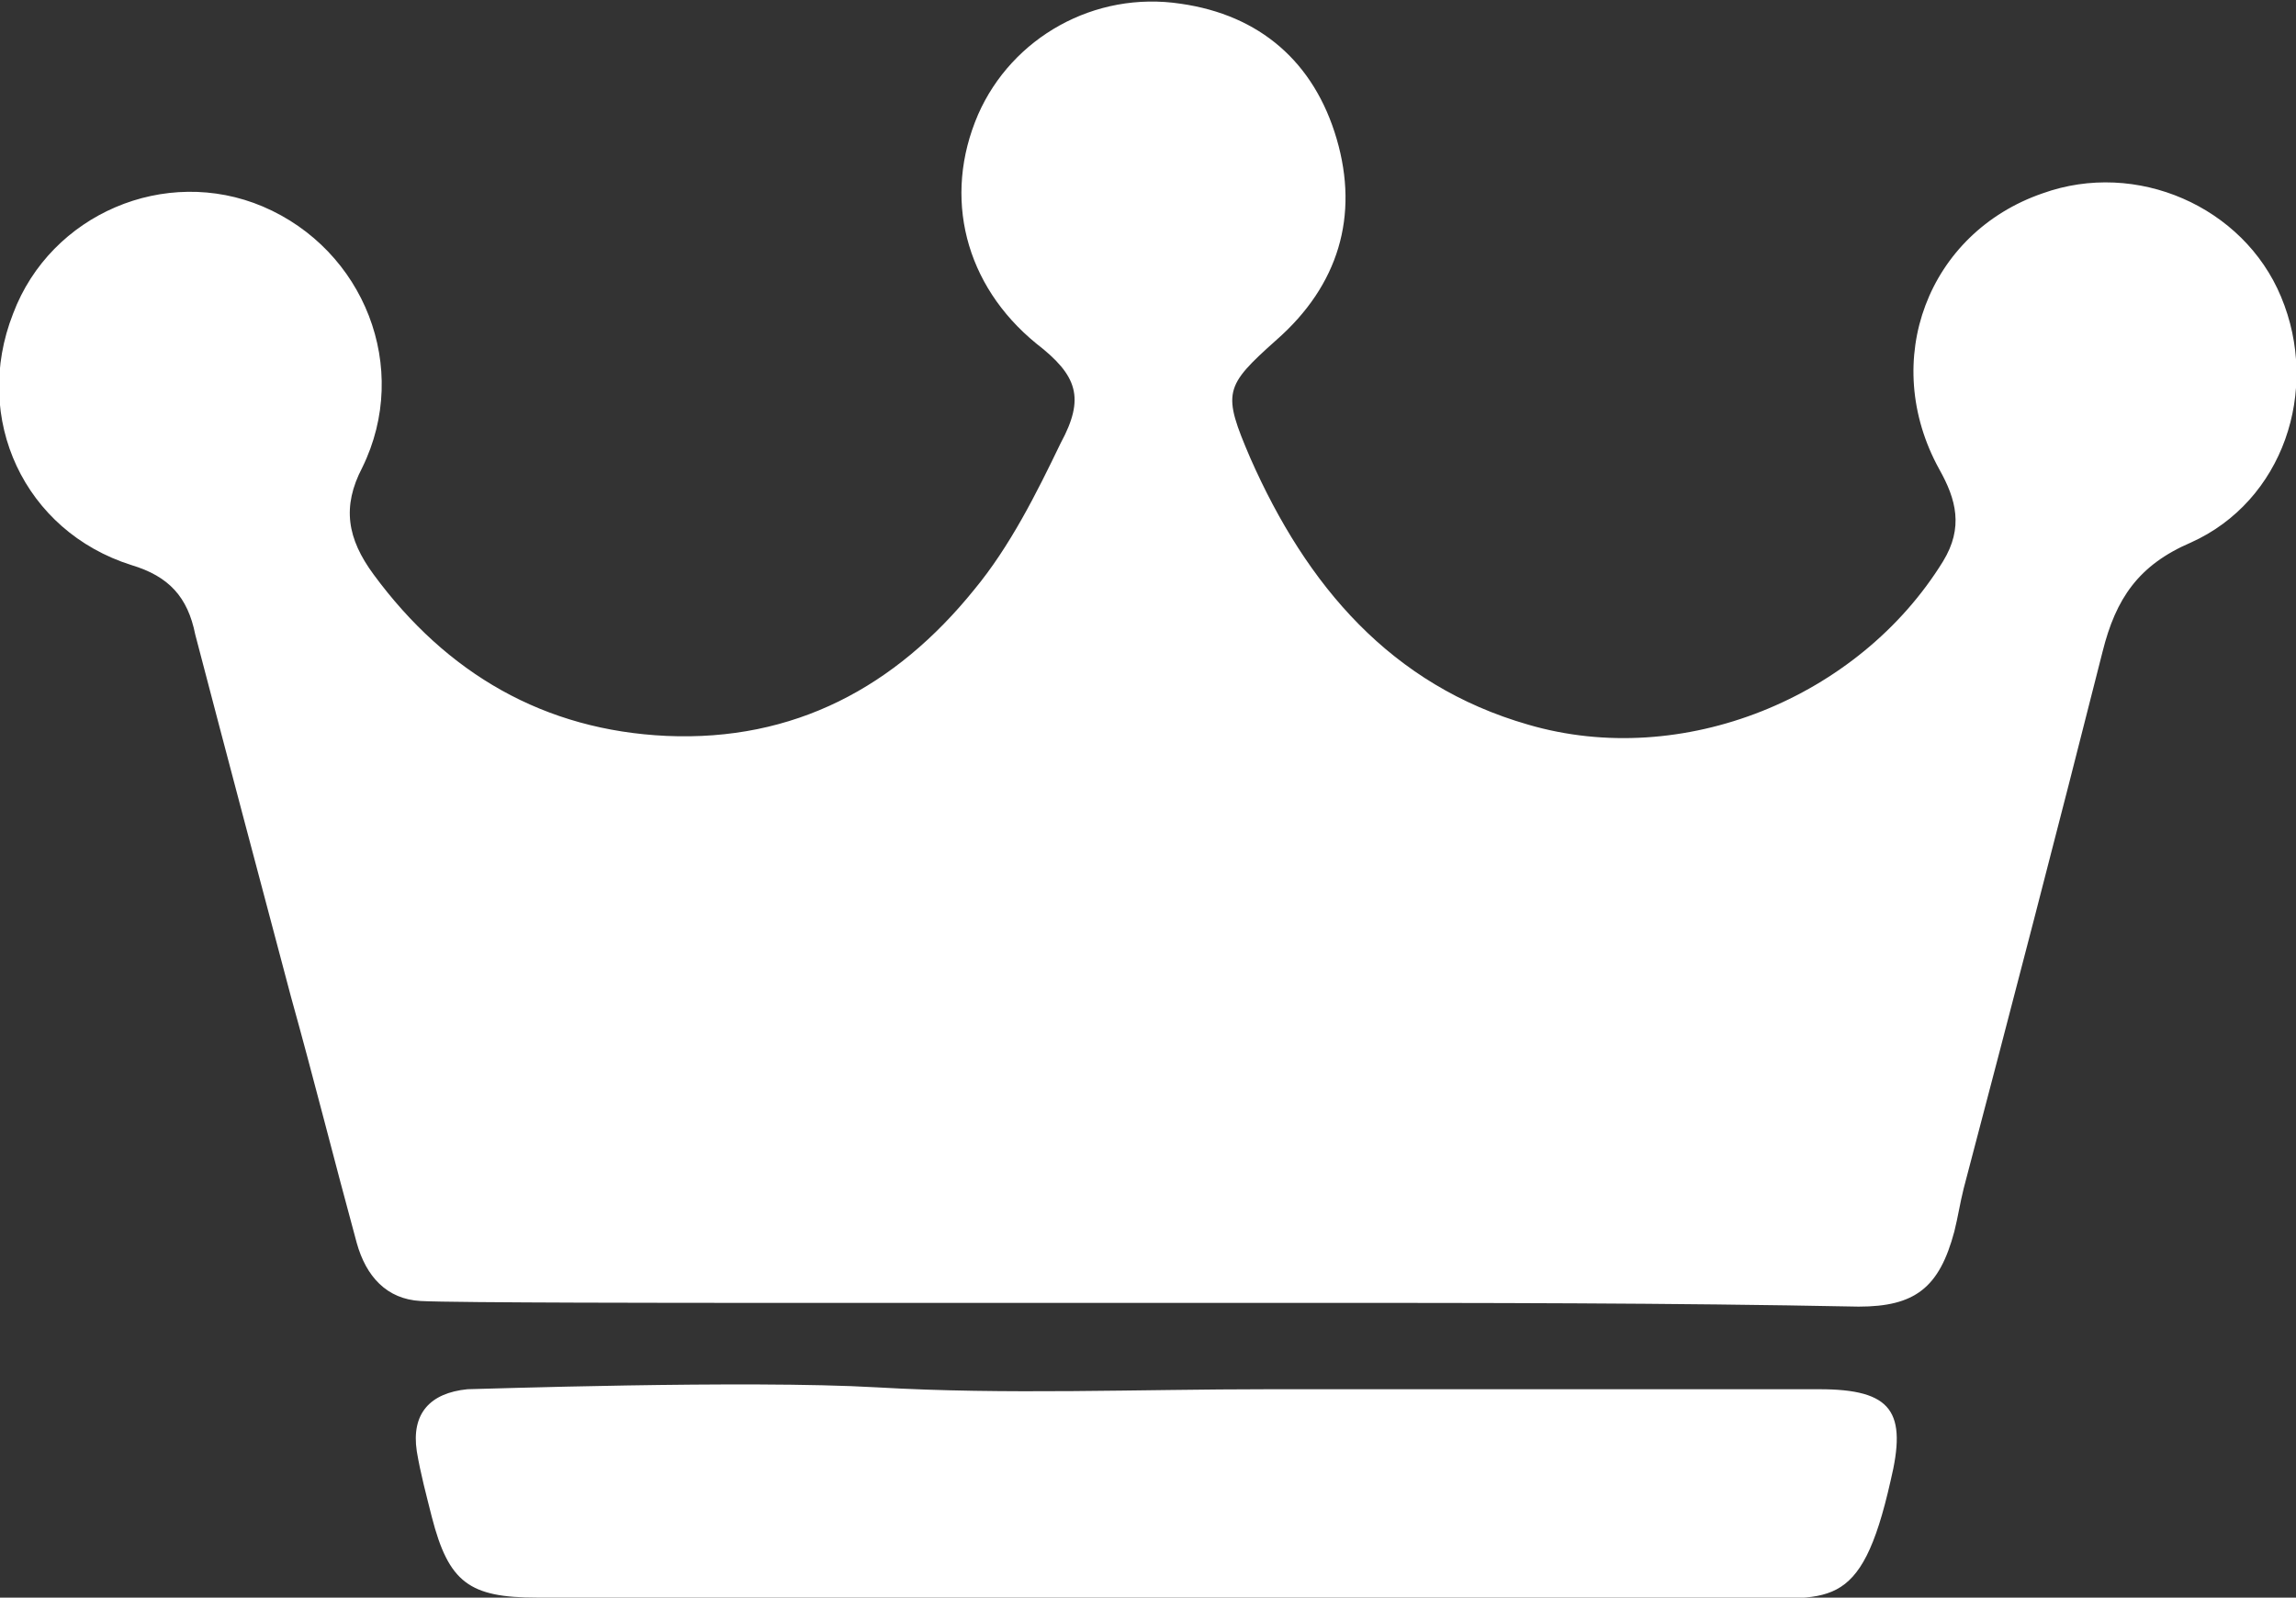
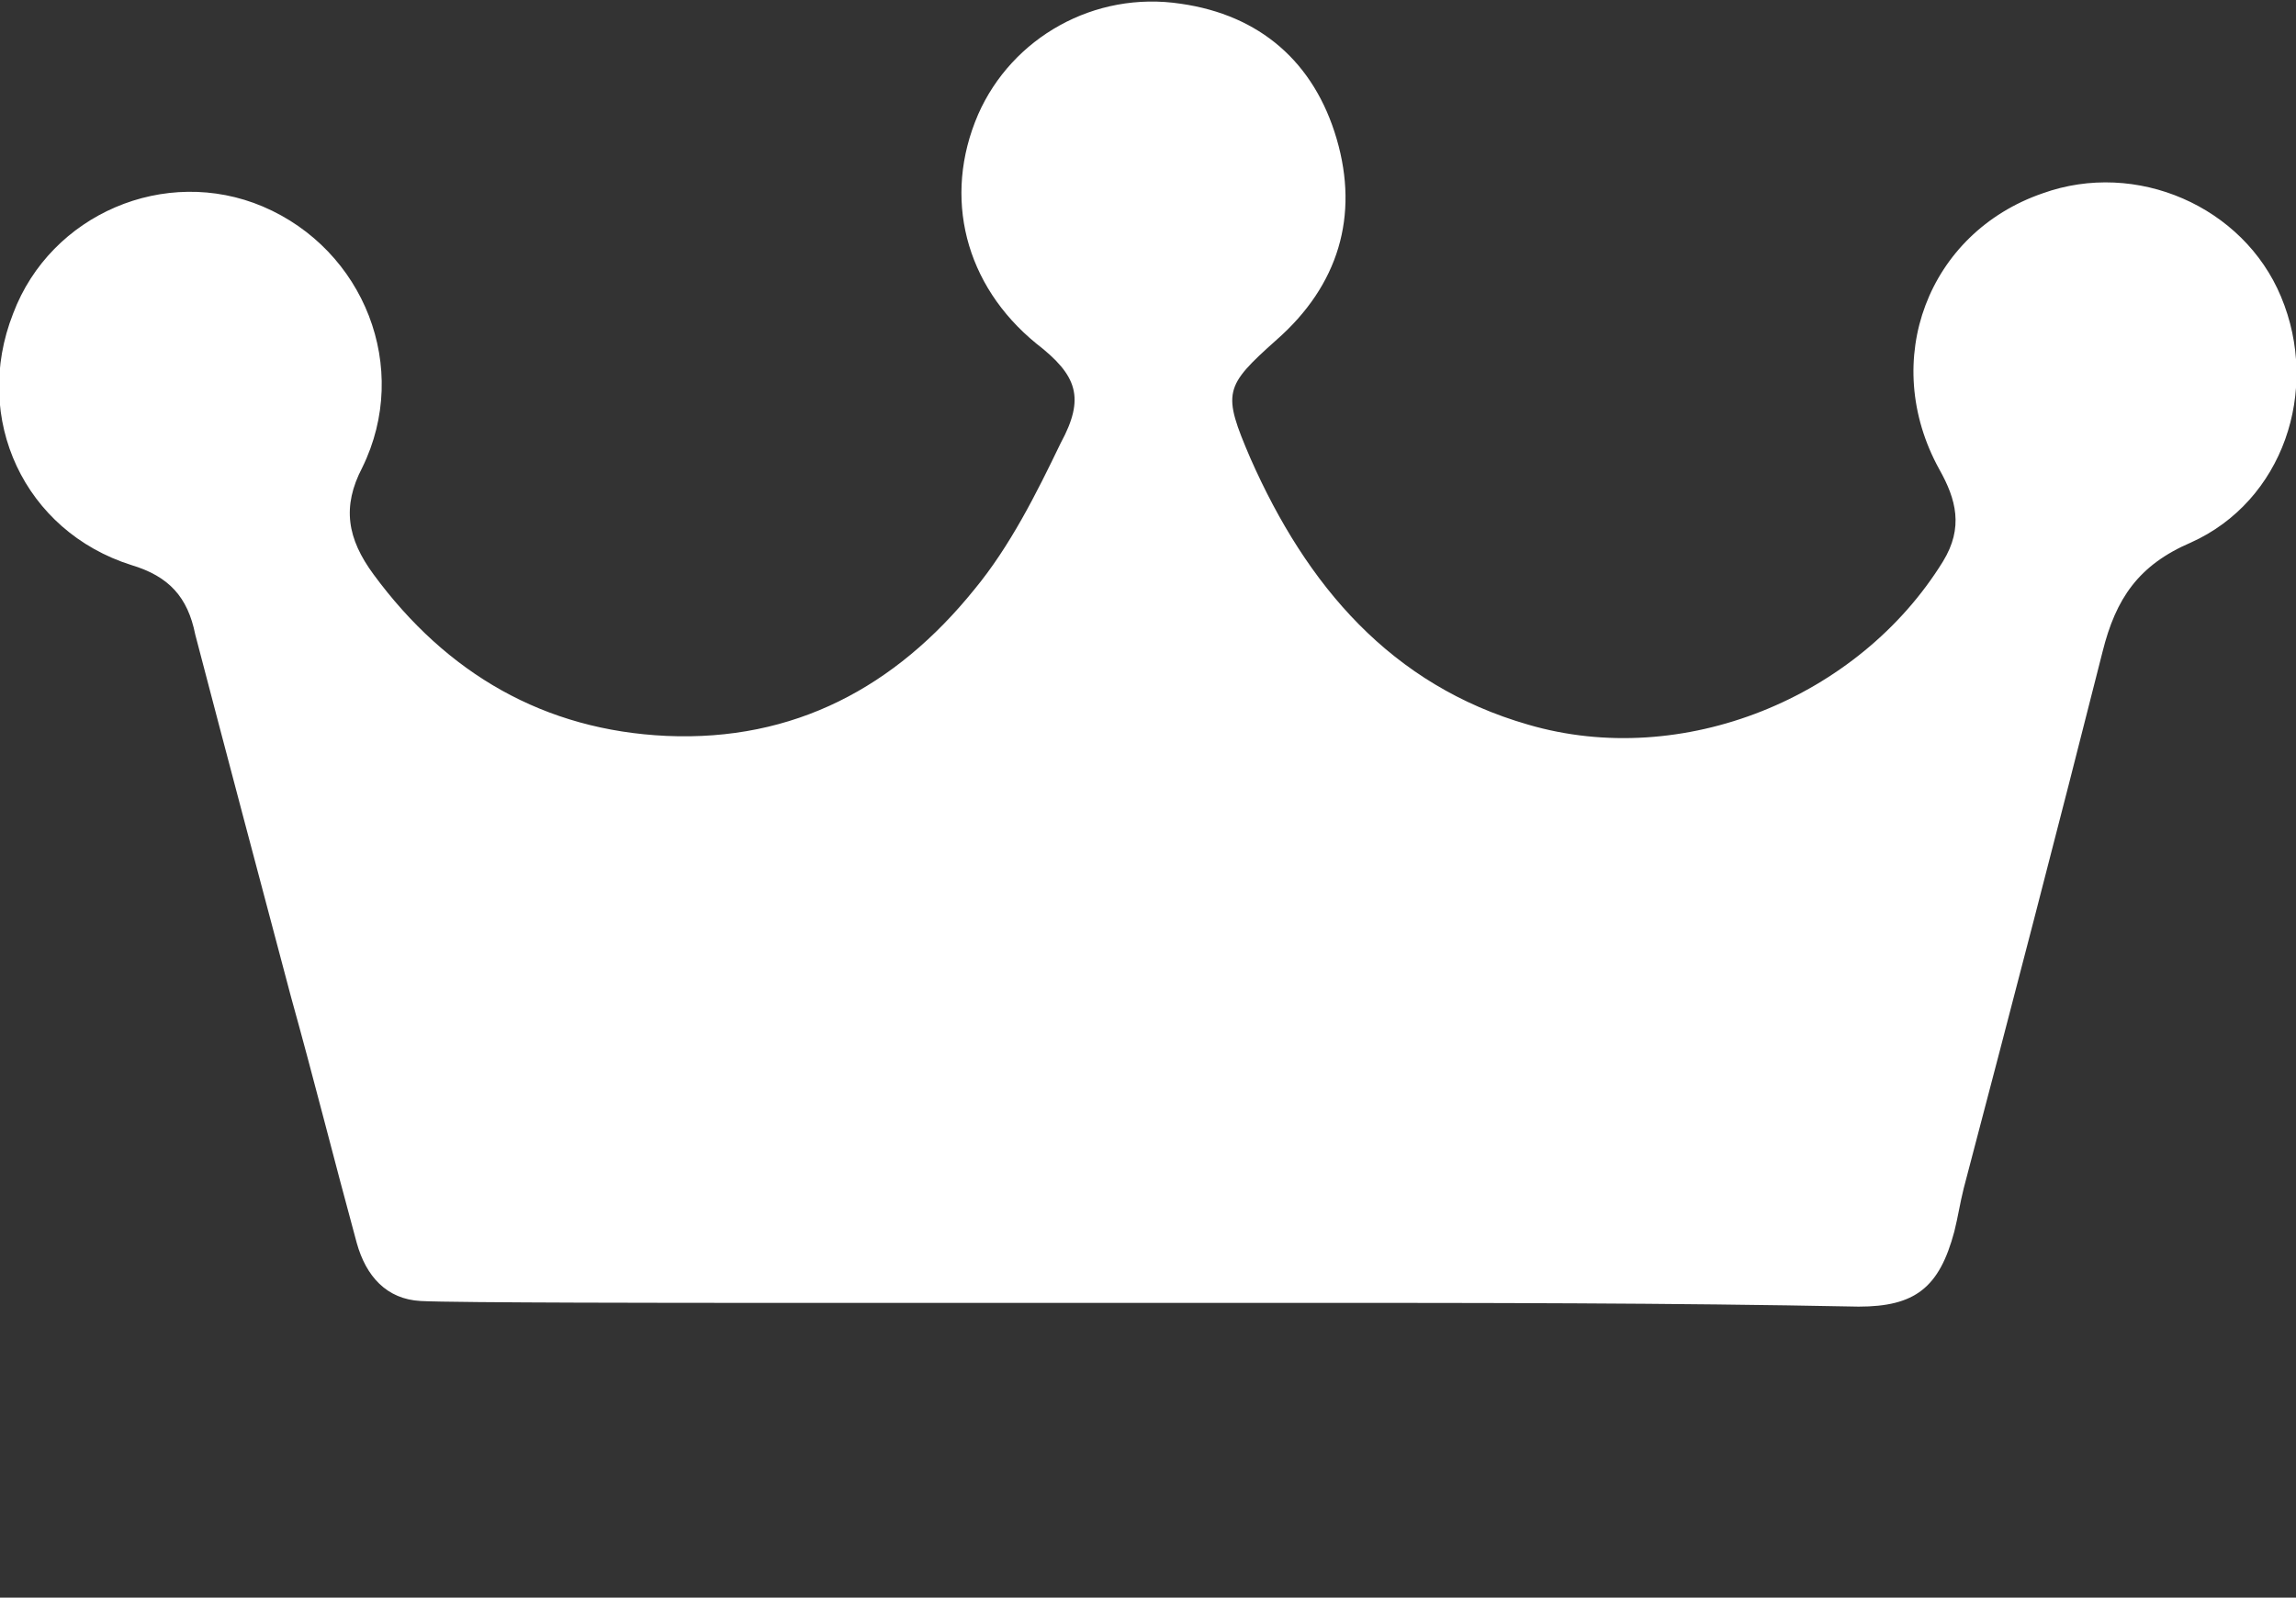
<svg xmlns="http://www.w3.org/2000/svg" version="1.1" id="Lager_1" x="0px" y="0px" viewBox="0 0 122.3 85.1" style="enable-background:new 0 0 122.3 85.1;" xml:space="preserve">
  <rect x="0" y="0" width="122.3" height="85.1" fill="#333333" stroke="none" />
  <style type="text/css">
	.st0{fill:#FFFFFF;}
</style>
  <g>
    <path class="st0" d="M68.8,69.4c-9.9,0-19.8,0-29.8,0c-1.5,0-14.9,0-16.6-0.1c-1.8-0.1-2.9-1.3-3.4-3.1c-1.2-4.4-2.3-8.8-3.5-13.1   c-1.7-6.4-3.4-12.8-5.1-19.3C10,31.8,9,30.7,7,30.1c-5.7-1.8-8.5-7.8-6.3-13.4c2-5.3,8.1-7.9,13.3-5.7c5.4,2.3,7.9,8.6,5.3,13.9   c-1.1,2.1-0.8,3.8,0.6,5.7c3.9,5.3,9.1,8.3,15.6,8.6c6.8,0.3,12.2-2.6,16.4-7.8c1.9-2.3,3.3-5.1,4.6-7.8c1.3-2.4,0.9-3.6-1.3-5.3   c-3.8-3.1-5-7.8-3.1-12.2c1.8-4.1,6.2-6.6,10.8-5.9c4.2,0.6,7.1,3.1,8.3,7.2c1.2,4.1,0.1,7.8-3.2,10.7c-2.8,2.5-2.9,2.8-1.4,6.3   c3,6.8,7.5,12.1,14.8,14.2c8.2,2.4,17.6-1.4,22.1-8.7c1.1-1.8,0.7-3.3-0.2-4.9c-3.2-5.8-0.6-12.6,5.5-14.7c5-1.8,10.7,0.7,12.7,5.5   c2.1,5,0.1,10.9-4.8,13.1c-2.8,1.2-4,3-4.7,5.8c-2.4,9.5-4.9,19.1-7.4,28.6c-0.2,0.8-0.3,1.5-0.5,2.3c-0.8,3-2.1,4-5.1,4   C88.9,69.4,78.9,69.4,68.8,69.4z" />
-     <path class="st0" d="M61.4,85.1c-10.9,0-21.9,0-32.8,0c-3.6,0-4.7-0.8-5.6-4.3c-0.3-1.2-0.6-2.3-0.8-3.5c-0.3-2,0.7-3.1,2.7-3.3   c0.4,0,14.9-0.5,21.8-0.1c6.9,0.4,13.9,0.1,20.9,0.1c9.8,0,19.5,0,29.3,0c3.9,0,4.7,1.2,3.8,4.9c-1.6,7.1-3.3,6.2-8.3,6.2   C81.9,85.1,71.7,85.1,61.4,85.1z" />
  </g>
</svg>